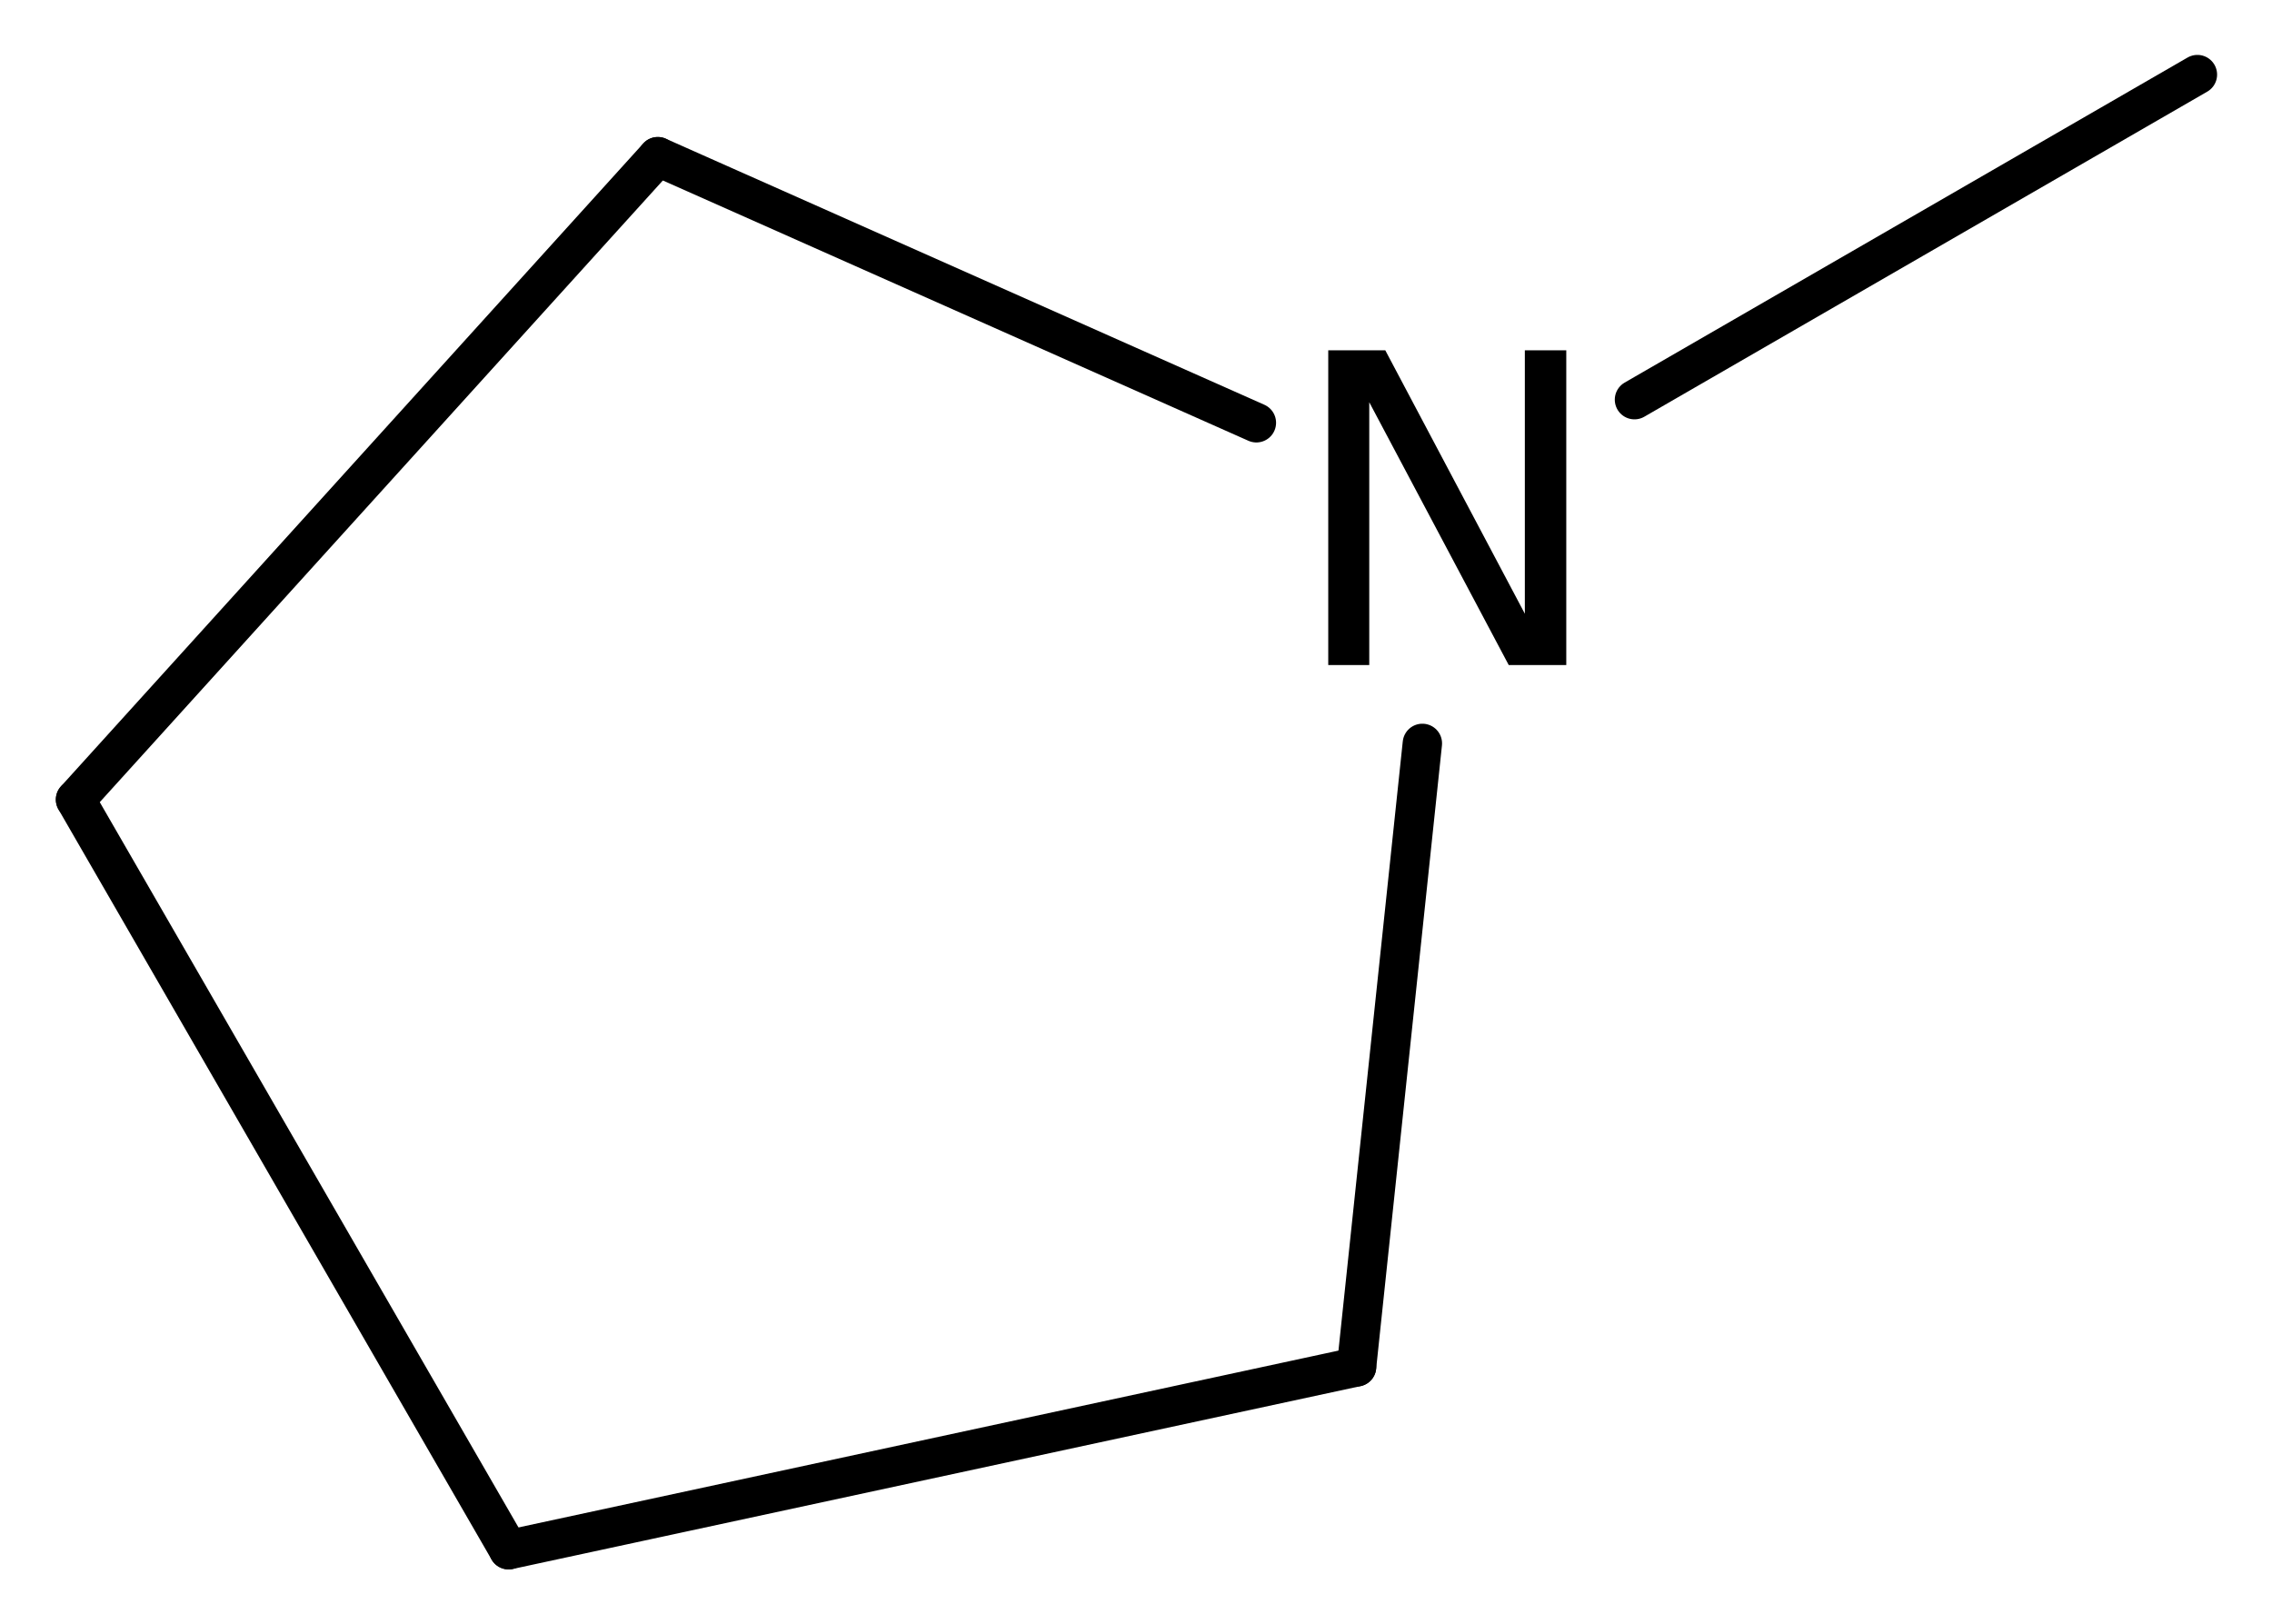
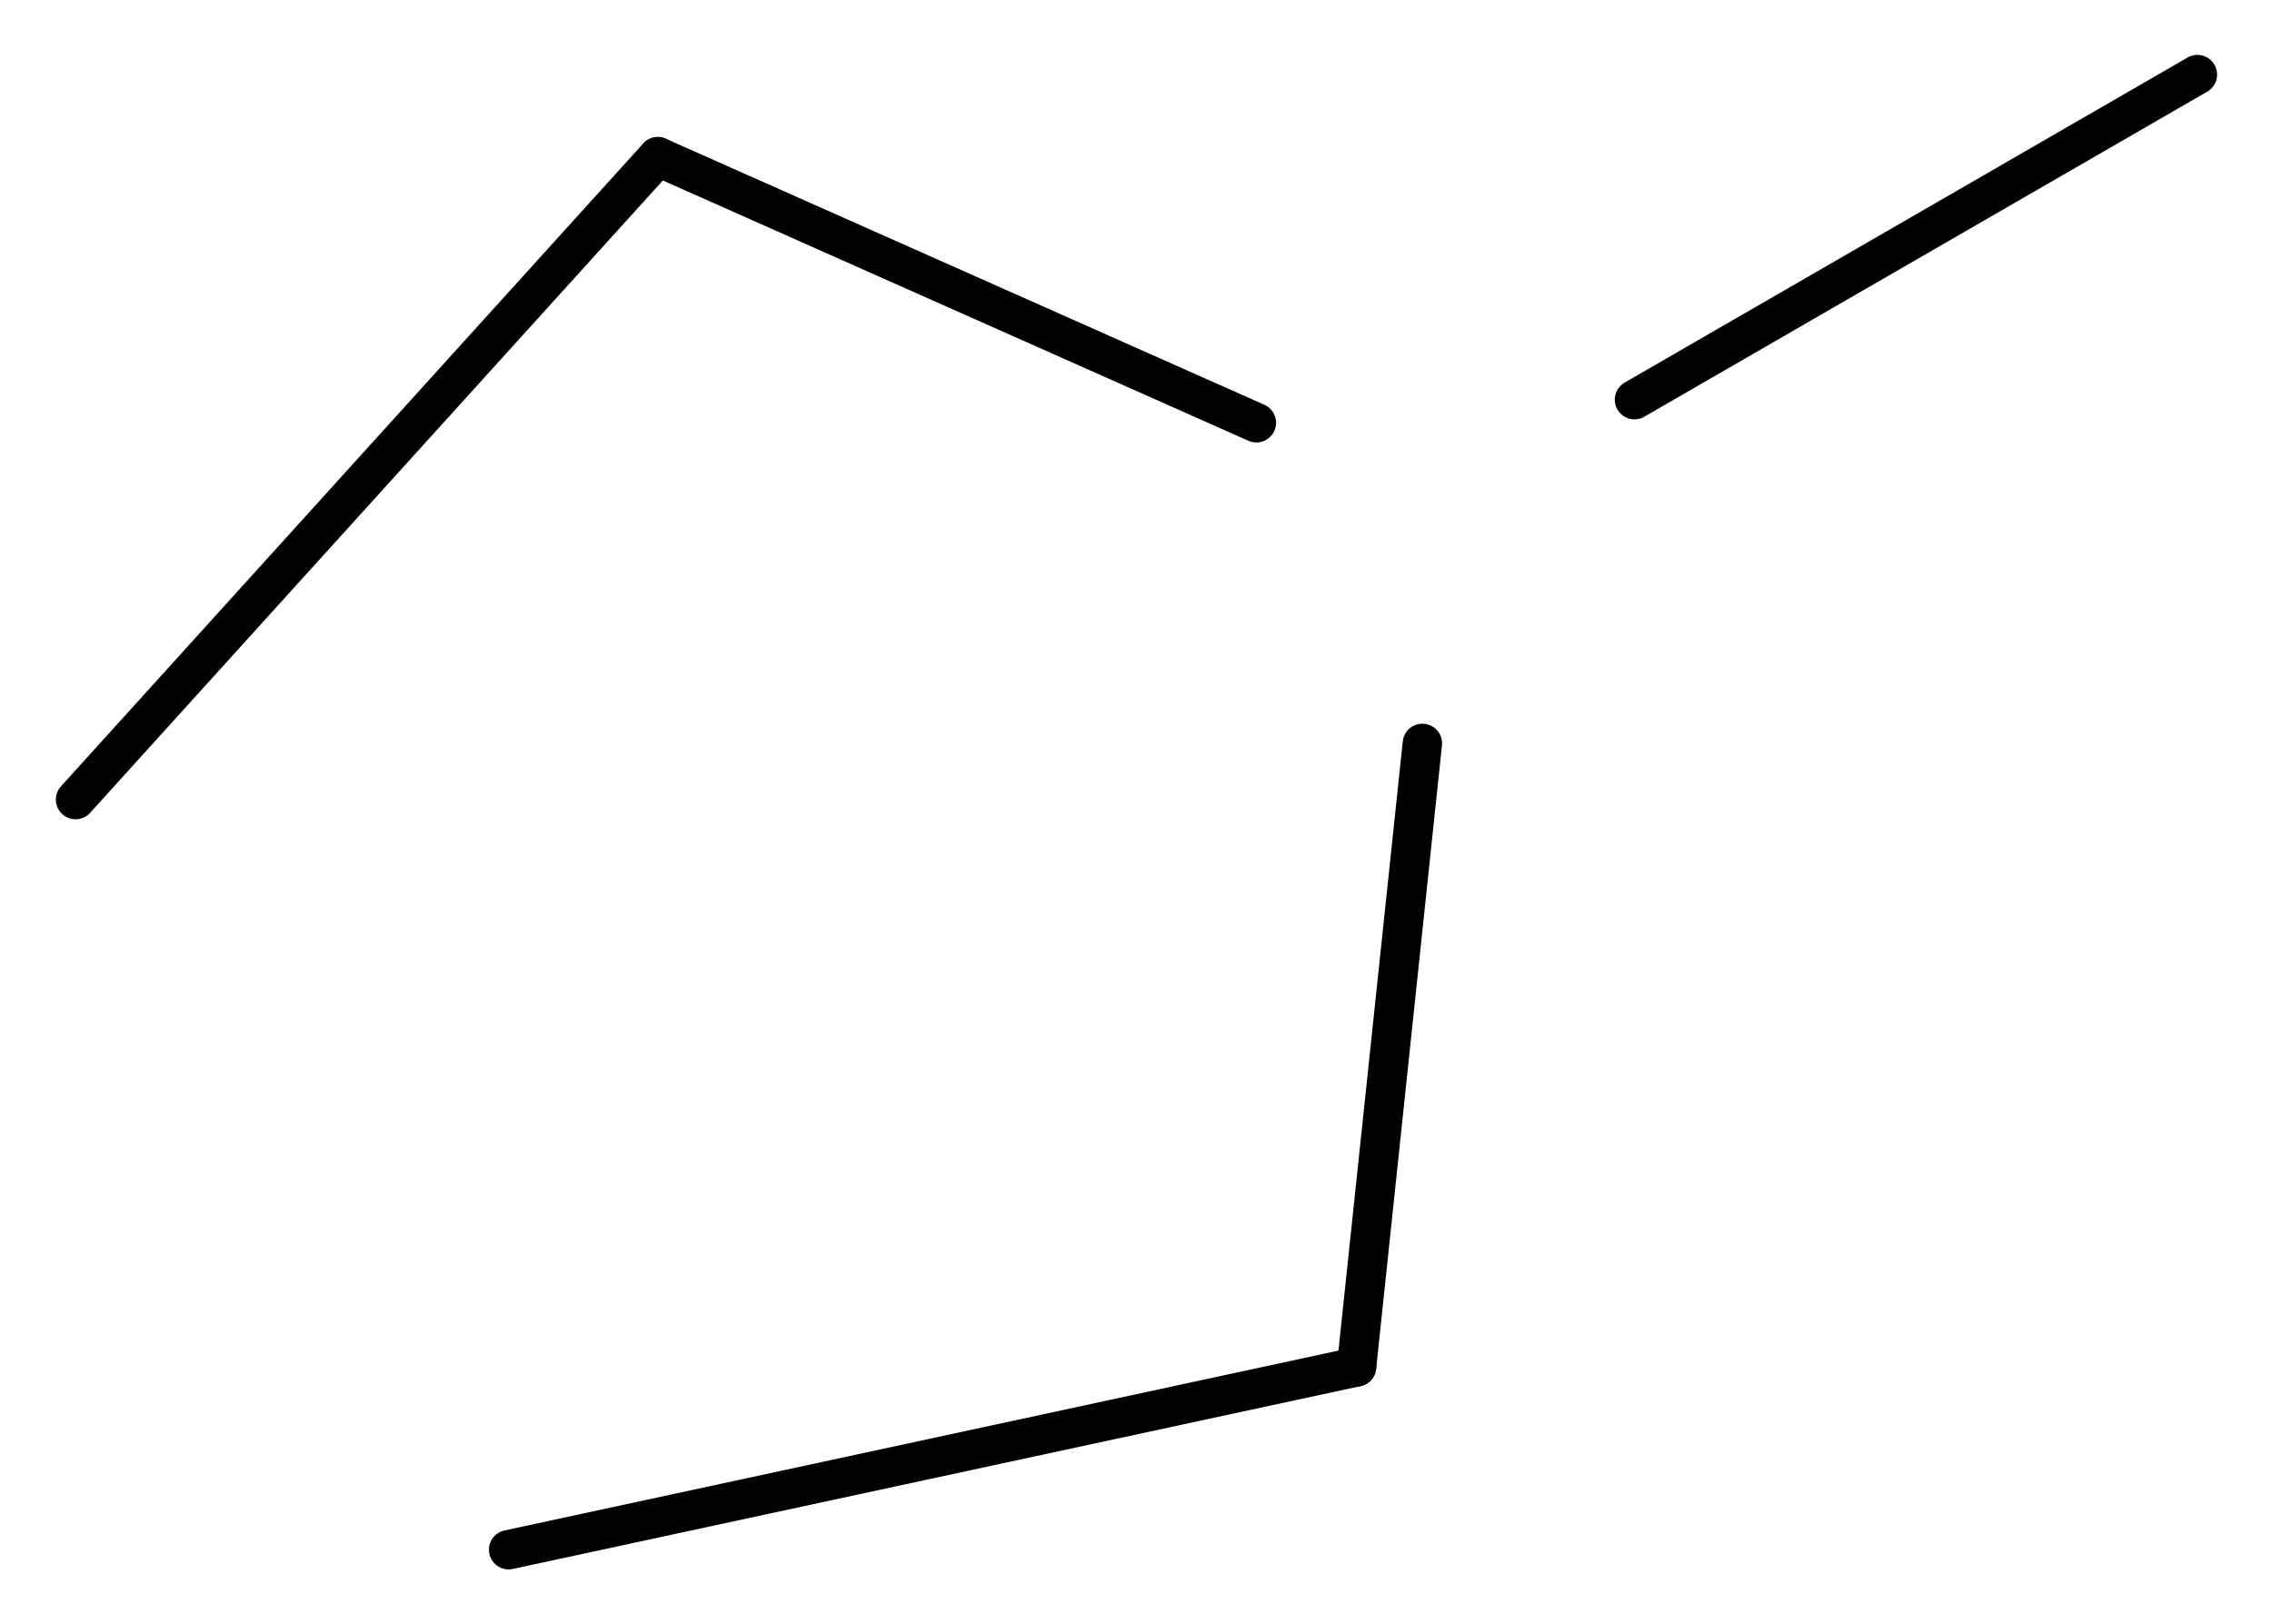
<svg xmlns="http://www.w3.org/2000/svg" version="1.2" width="26.65mm" height="19.053mm" viewBox="0 0 26.65 19.053">
  <desc>Generated by the Chemistry Development Kit (http://github.com/cdk)</desc>
  <g stroke-linecap="round" stroke-linejoin="round" stroke="#000000" stroke-width=".462" fill="#000000">
    <rect x=".0" y=".0" width="27.0" height="20.0" fill="#FFFFFF" stroke="none" />
    <g id="mol1" class="mol">
      <line id="mol1bnd1" class="bond" x1="25.775" y1=".875" x2="19.172" y2="4.688" />
      <line id="mol1bnd2" class="bond" x1="16.684" y1="8.72" x2="15.912" y2="16.033" />
      <line id="mol1bnd3" class="bond" x1="15.912" y1="16.033" x2="5.966" y2="18.178" />
-       <line id="mol1bnd4" class="bond" x1="5.966" y1="18.178" x2=".886" y2="9.379" />
      <line id="mol1bnd5" class="bond" x1=".886" y1="9.379" x2="7.716" y2="1.838" />
      <line id="mol1bnd6" class="bond" x1="14.737" y1="4.959" x2="7.716" y2="1.838" />
-       <path id="mol1atm2" class="atom" d="M15.58 4.109h.669l1.637 3.09v-3.09h.486v3.692h-.675l-1.636 -3.083v3.083h-.481v-3.692z" stroke="none" />
    </g>
  </g>
</svg>